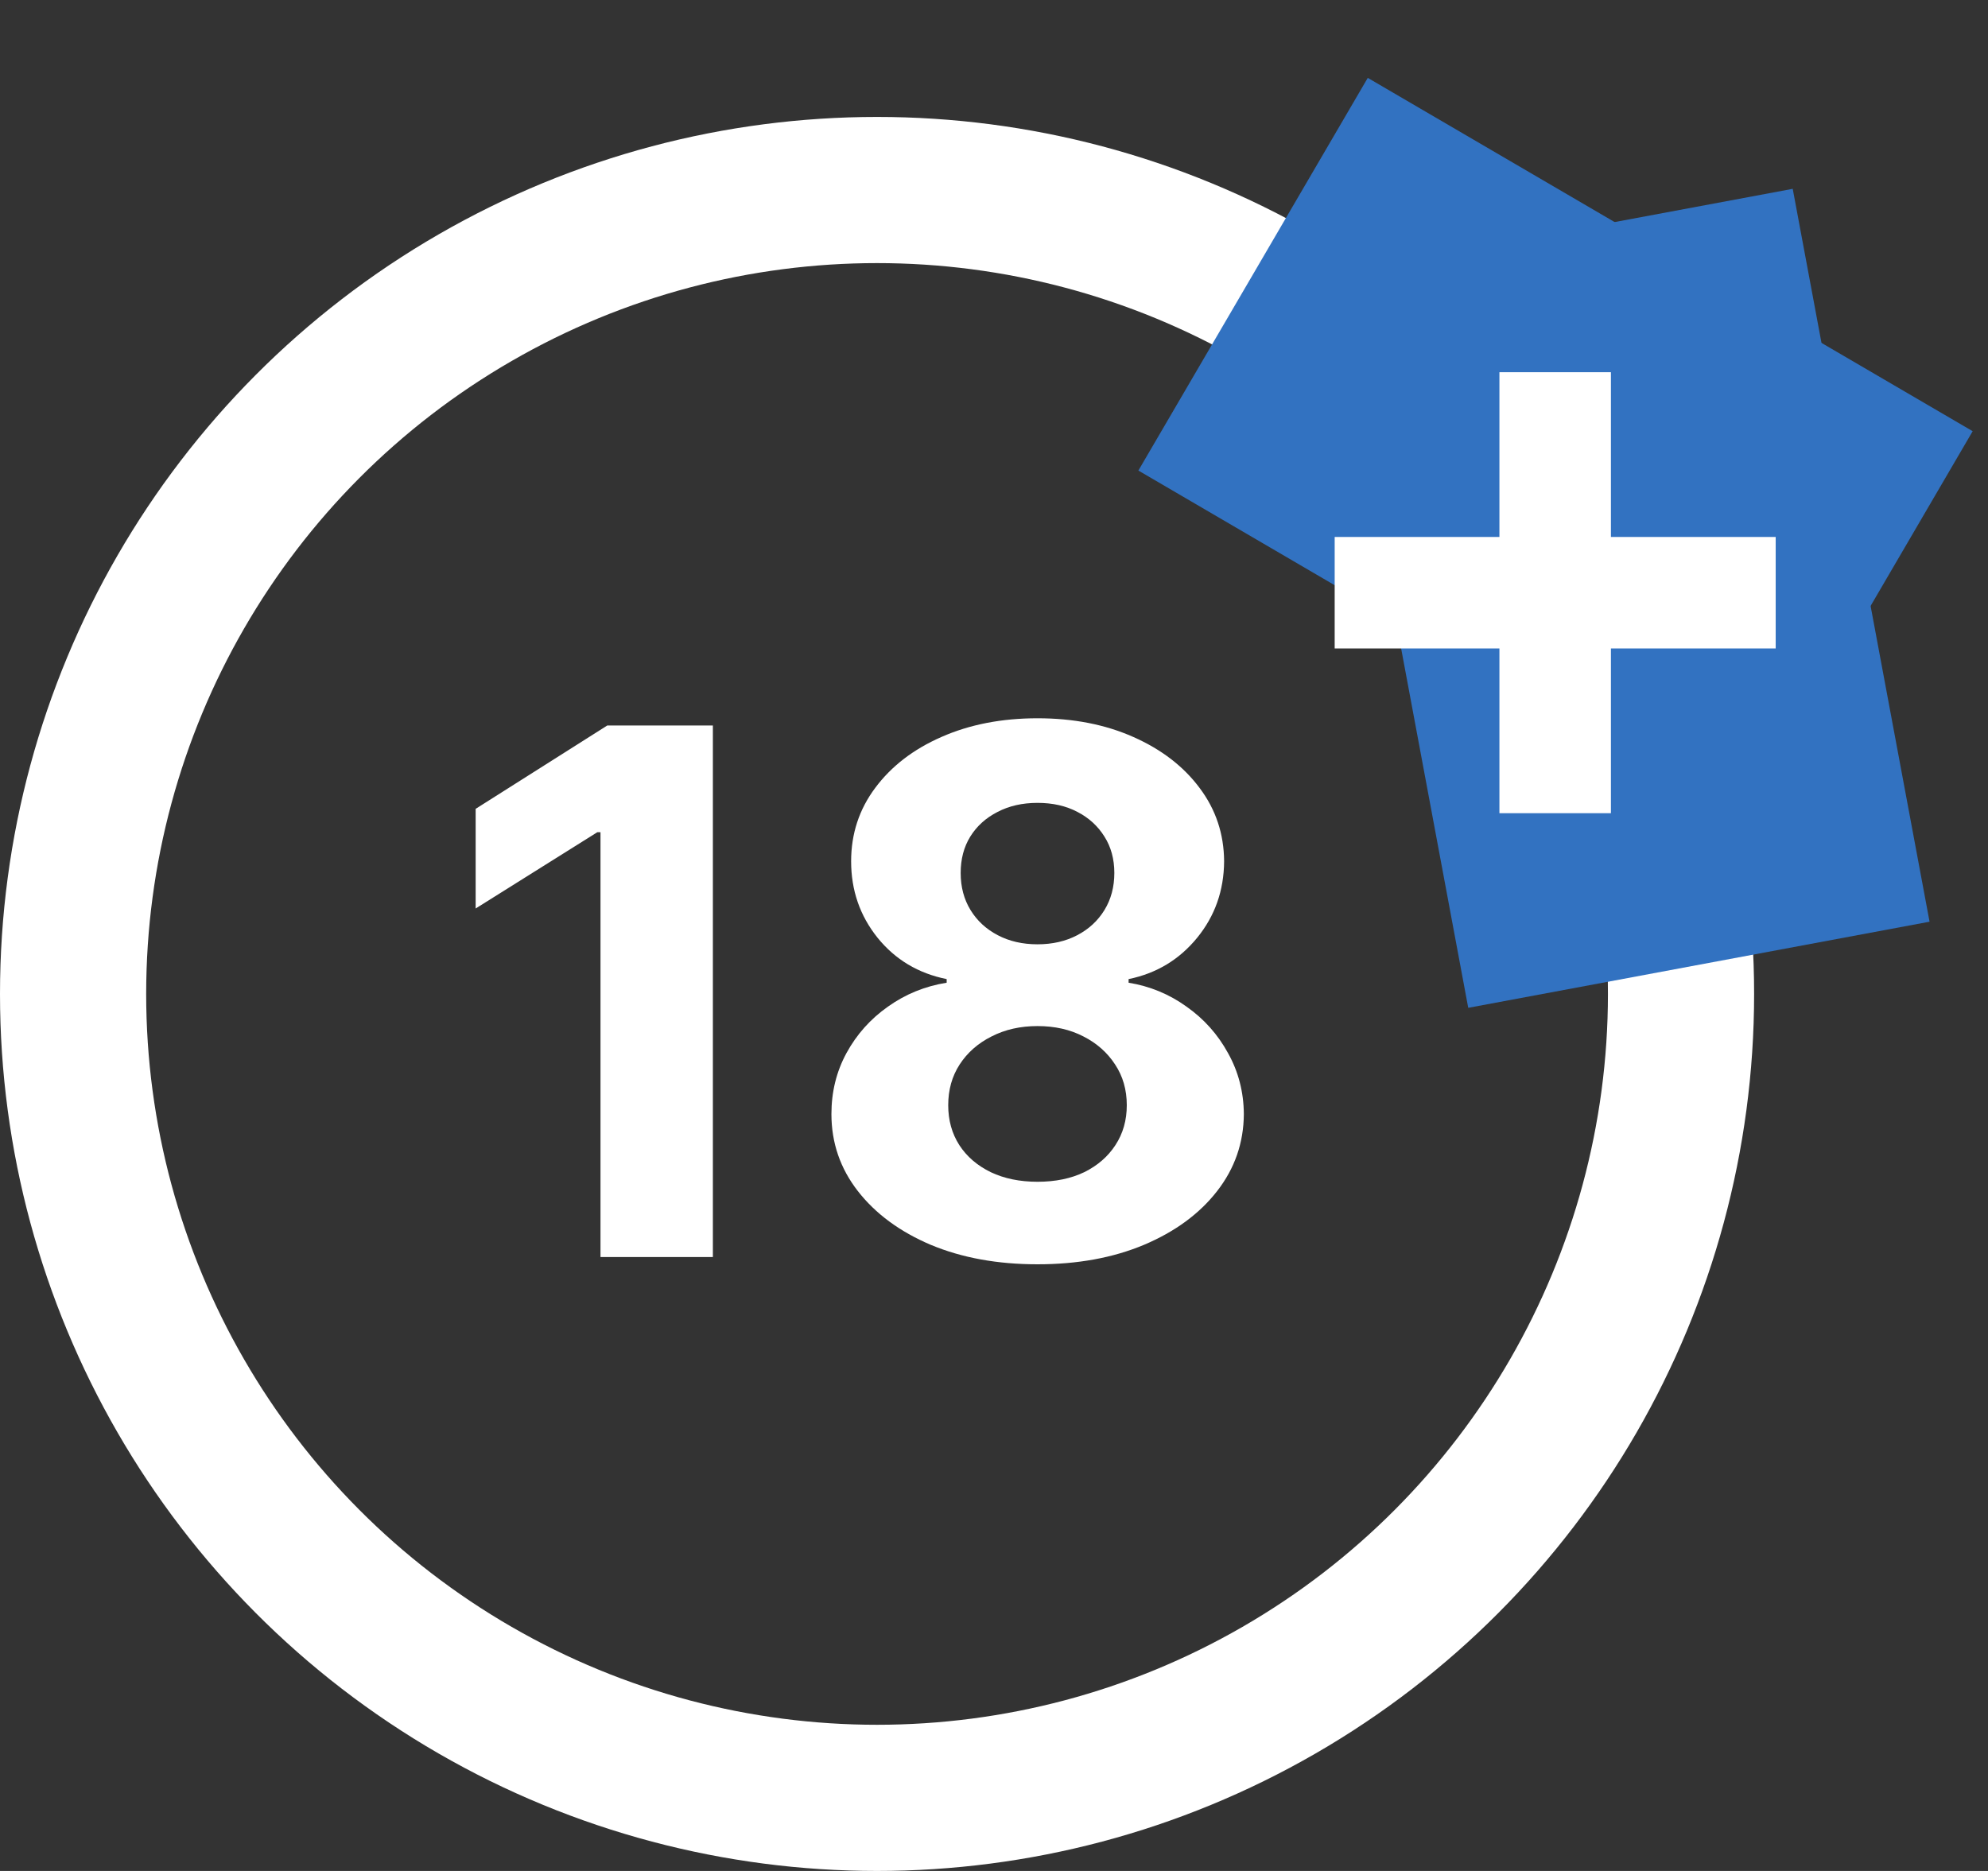
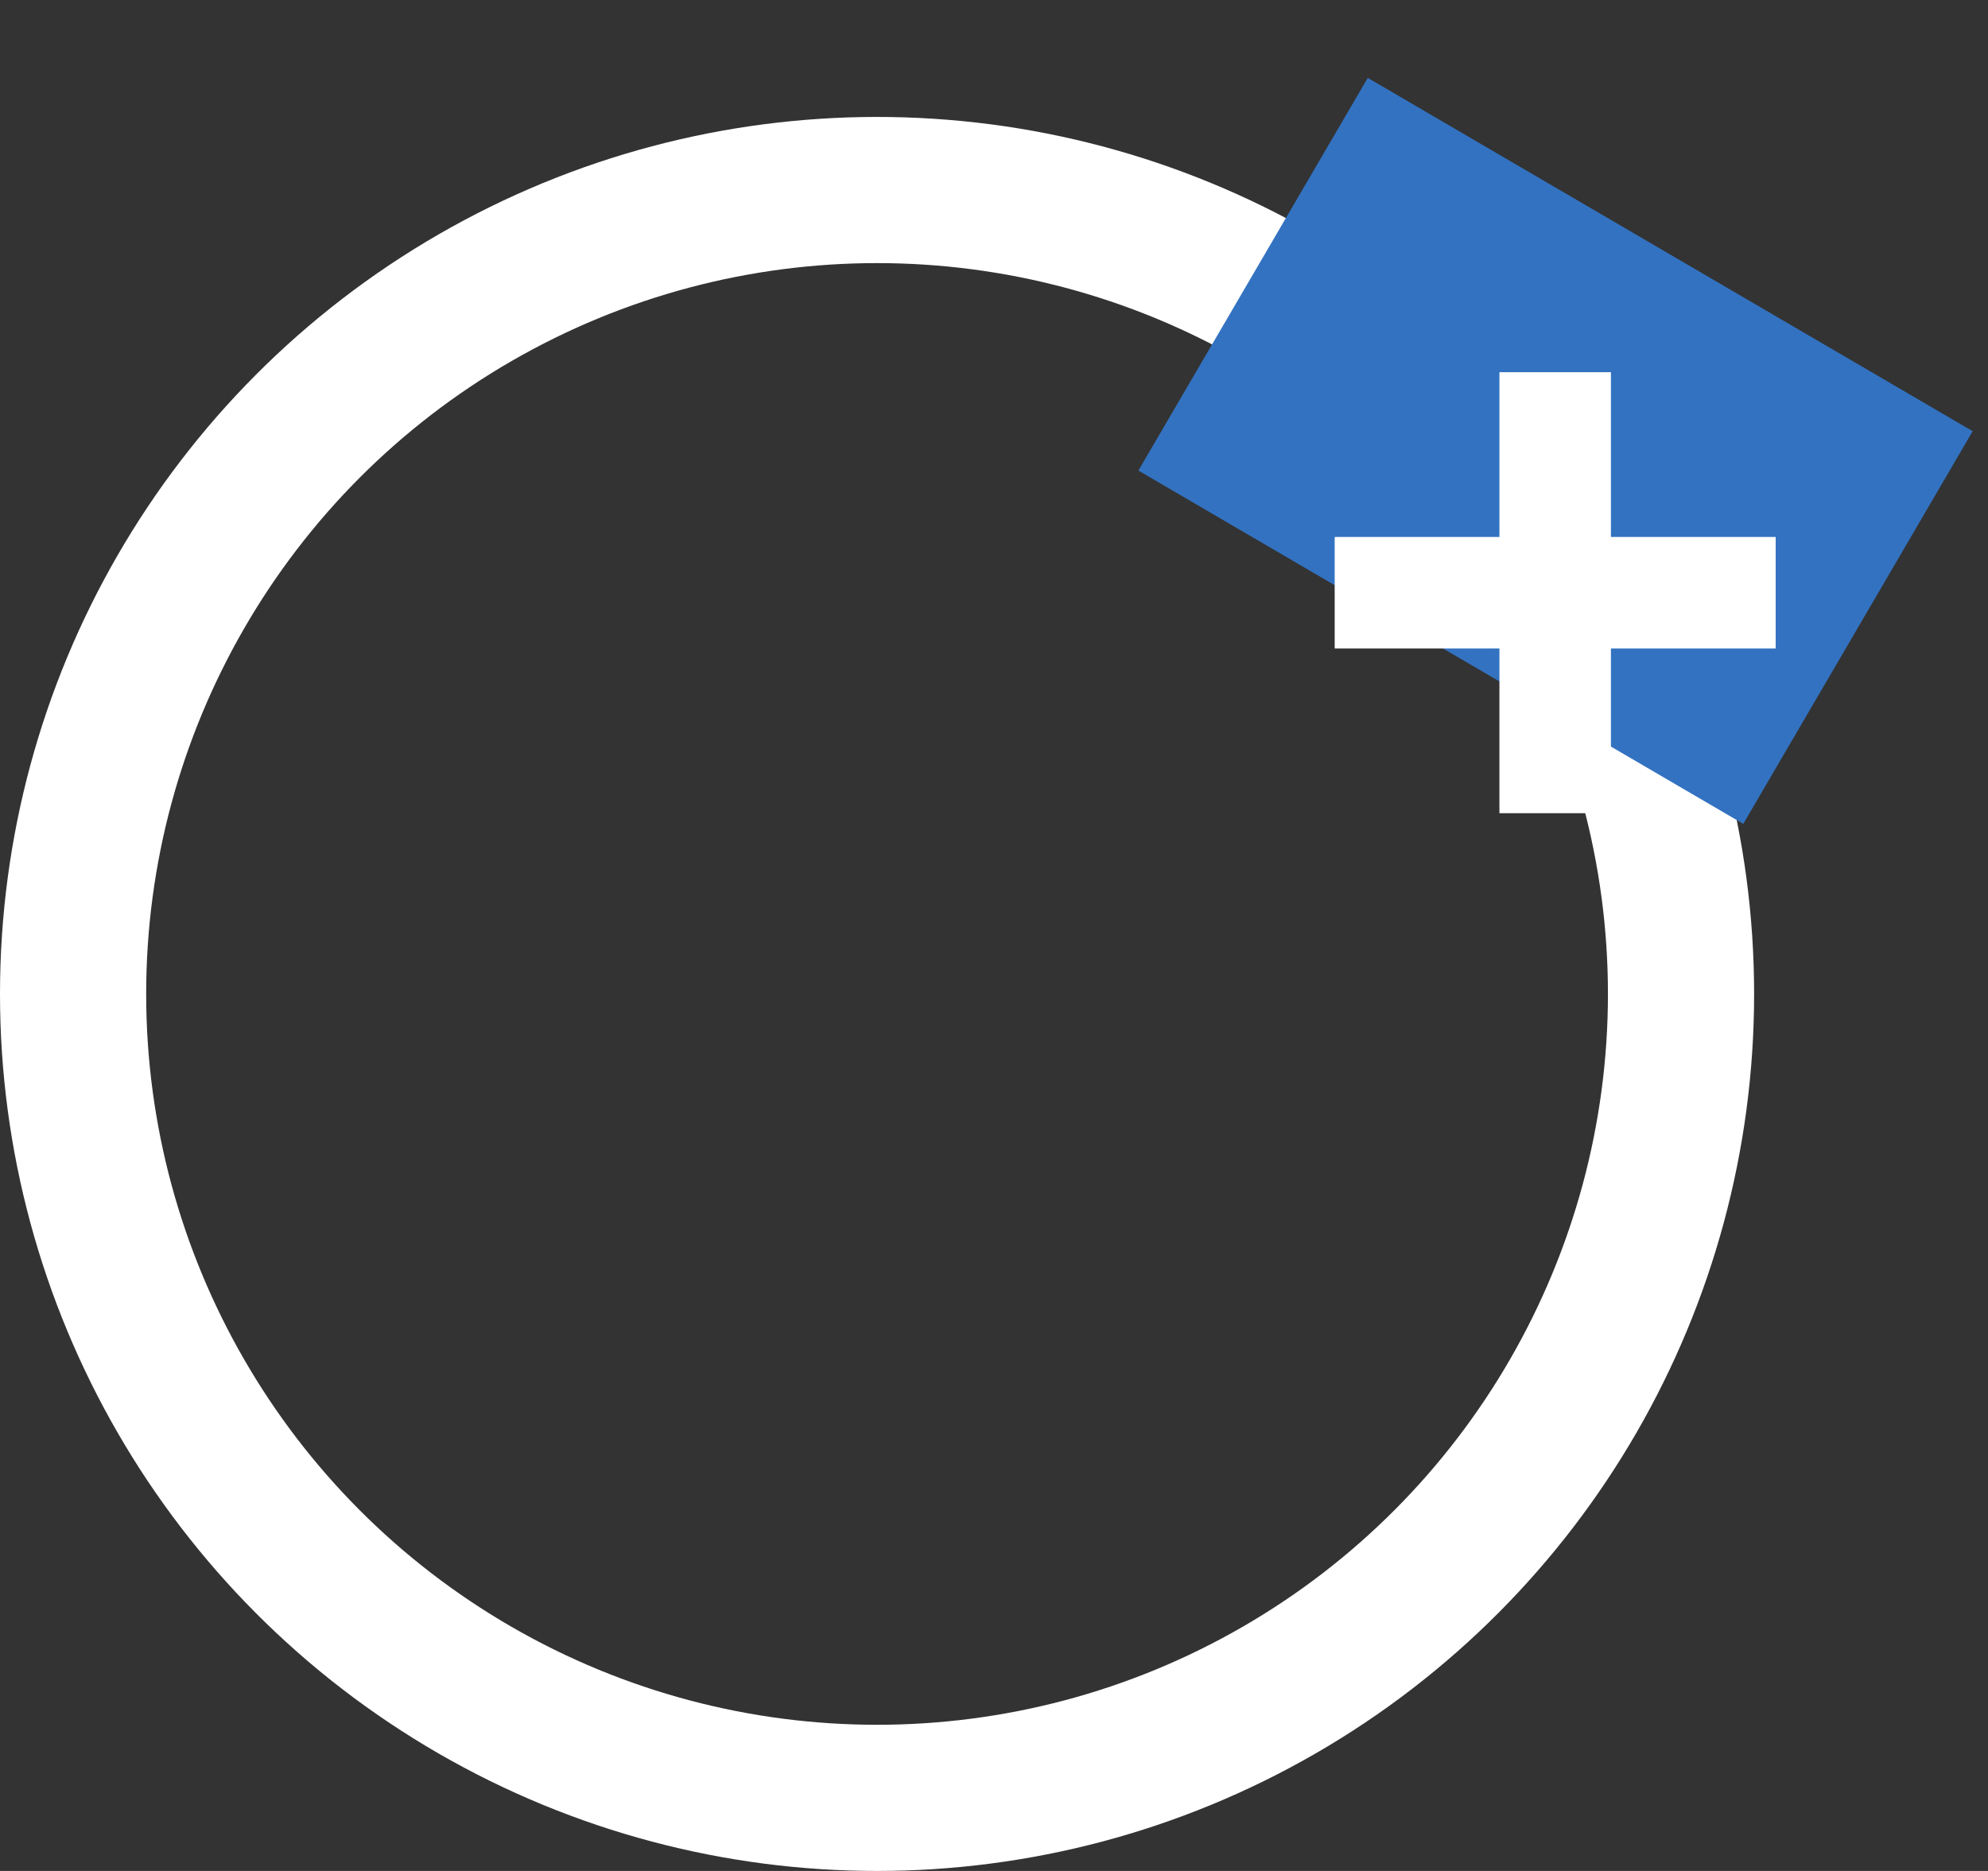
<svg xmlns="http://www.w3.org/2000/svg" width="68" height="64" viewBox="0 0 68 64" fill="none">
  <rect x="0" y="0" width="68" height="64" fill="#333333" stroke="none" />
-   <path d="M24.384 24.818V43H20.54V28.467H20.433L16.27 31.077V27.668L20.771 24.818H24.384ZM35.488 43.248C34.121 43.248 32.904 43.027 31.839 42.583C30.78 42.133 29.948 41.52 29.344 40.745C28.741 39.97 28.439 39.091 28.439 38.108C28.439 37.351 28.61 36.655 28.954 36.022C29.303 35.383 29.776 34.853 30.374 34.433C30.972 34.007 31.641 33.734 32.381 33.616V33.492C31.41 33.297 30.623 32.826 30.019 32.08C29.415 31.328 29.113 30.456 29.113 29.461C29.113 28.52 29.389 27.683 29.939 26.949C30.49 26.209 31.244 25.629 32.203 25.209C33.168 24.783 34.263 24.57 35.488 24.57C36.713 24.57 37.805 24.783 38.764 25.209C39.728 25.635 40.486 26.218 41.036 26.958C41.587 27.692 41.865 28.526 41.871 29.461C41.865 30.462 41.557 31.334 40.948 32.08C40.338 32.826 39.557 33.297 38.604 33.492V33.616C39.332 33.734 39.992 34.007 40.584 34.433C41.181 34.853 41.655 35.383 42.004 36.022C42.359 36.655 42.54 37.351 42.546 38.108C42.54 39.091 42.235 39.97 41.631 40.745C41.028 41.52 40.193 42.133 39.128 42.583C38.068 43.027 36.855 43.248 35.488 43.248ZM35.488 40.425C36.097 40.425 36.63 40.316 37.086 40.097C37.542 39.872 37.897 39.564 38.151 39.174C38.412 38.777 38.542 38.321 38.542 37.806C38.542 37.28 38.409 36.815 38.142 36.413C37.876 36.004 37.515 35.685 37.059 35.454C36.603 35.217 36.08 35.099 35.488 35.099C34.902 35.099 34.378 35.217 33.916 35.454C33.455 35.685 33.091 36.004 32.825 36.413C32.564 36.815 32.434 37.28 32.434 37.806C32.434 38.321 32.561 38.777 32.816 39.174C33.07 39.564 33.428 39.872 33.89 40.097C34.352 40.316 34.884 40.425 35.488 40.425ZM35.488 32.302C35.997 32.302 36.45 32.199 36.846 31.991C37.243 31.784 37.553 31.497 37.778 31.13C38.003 30.763 38.116 30.34 38.116 29.861C38.116 29.387 38.003 28.973 37.778 28.618C37.553 28.257 37.246 27.976 36.855 27.774C36.464 27.567 36.009 27.464 35.488 27.464C34.973 27.464 34.517 27.567 34.121 27.774C33.724 27.976 33.413 28.257 33.188 28.618C32.969 28.973 32.86 29.387 32.86 29.861C32.86 30.34 32.972 30.763 33.197 31.13C33.422 31.497 33.733 31.784 34.13 31.991C34.526 32.199 34.979 32.302 35.488 32.302Z" fill="white" />
  <circle cx="30" cy="34" r="27.5" stroke="white" stroke-width="5" />
-   <rect x="45.541" y="9.405" width="16.052" height="25.503" transform="rotate(-10.575 45.541 9.405)" fill="#3272C1" />
  <rect x="46.785" y="2.664" width="23.962" height="15.556" transform="rotate(30.291 46.785 2.664)" fill="#3272C1" />
  <path d="M51.288 27.817V12.732H55.102V27.817H51.288ZM45.653 22.182V18.368H60.738V22.182H45.653Z" fill="white" />
</svg>